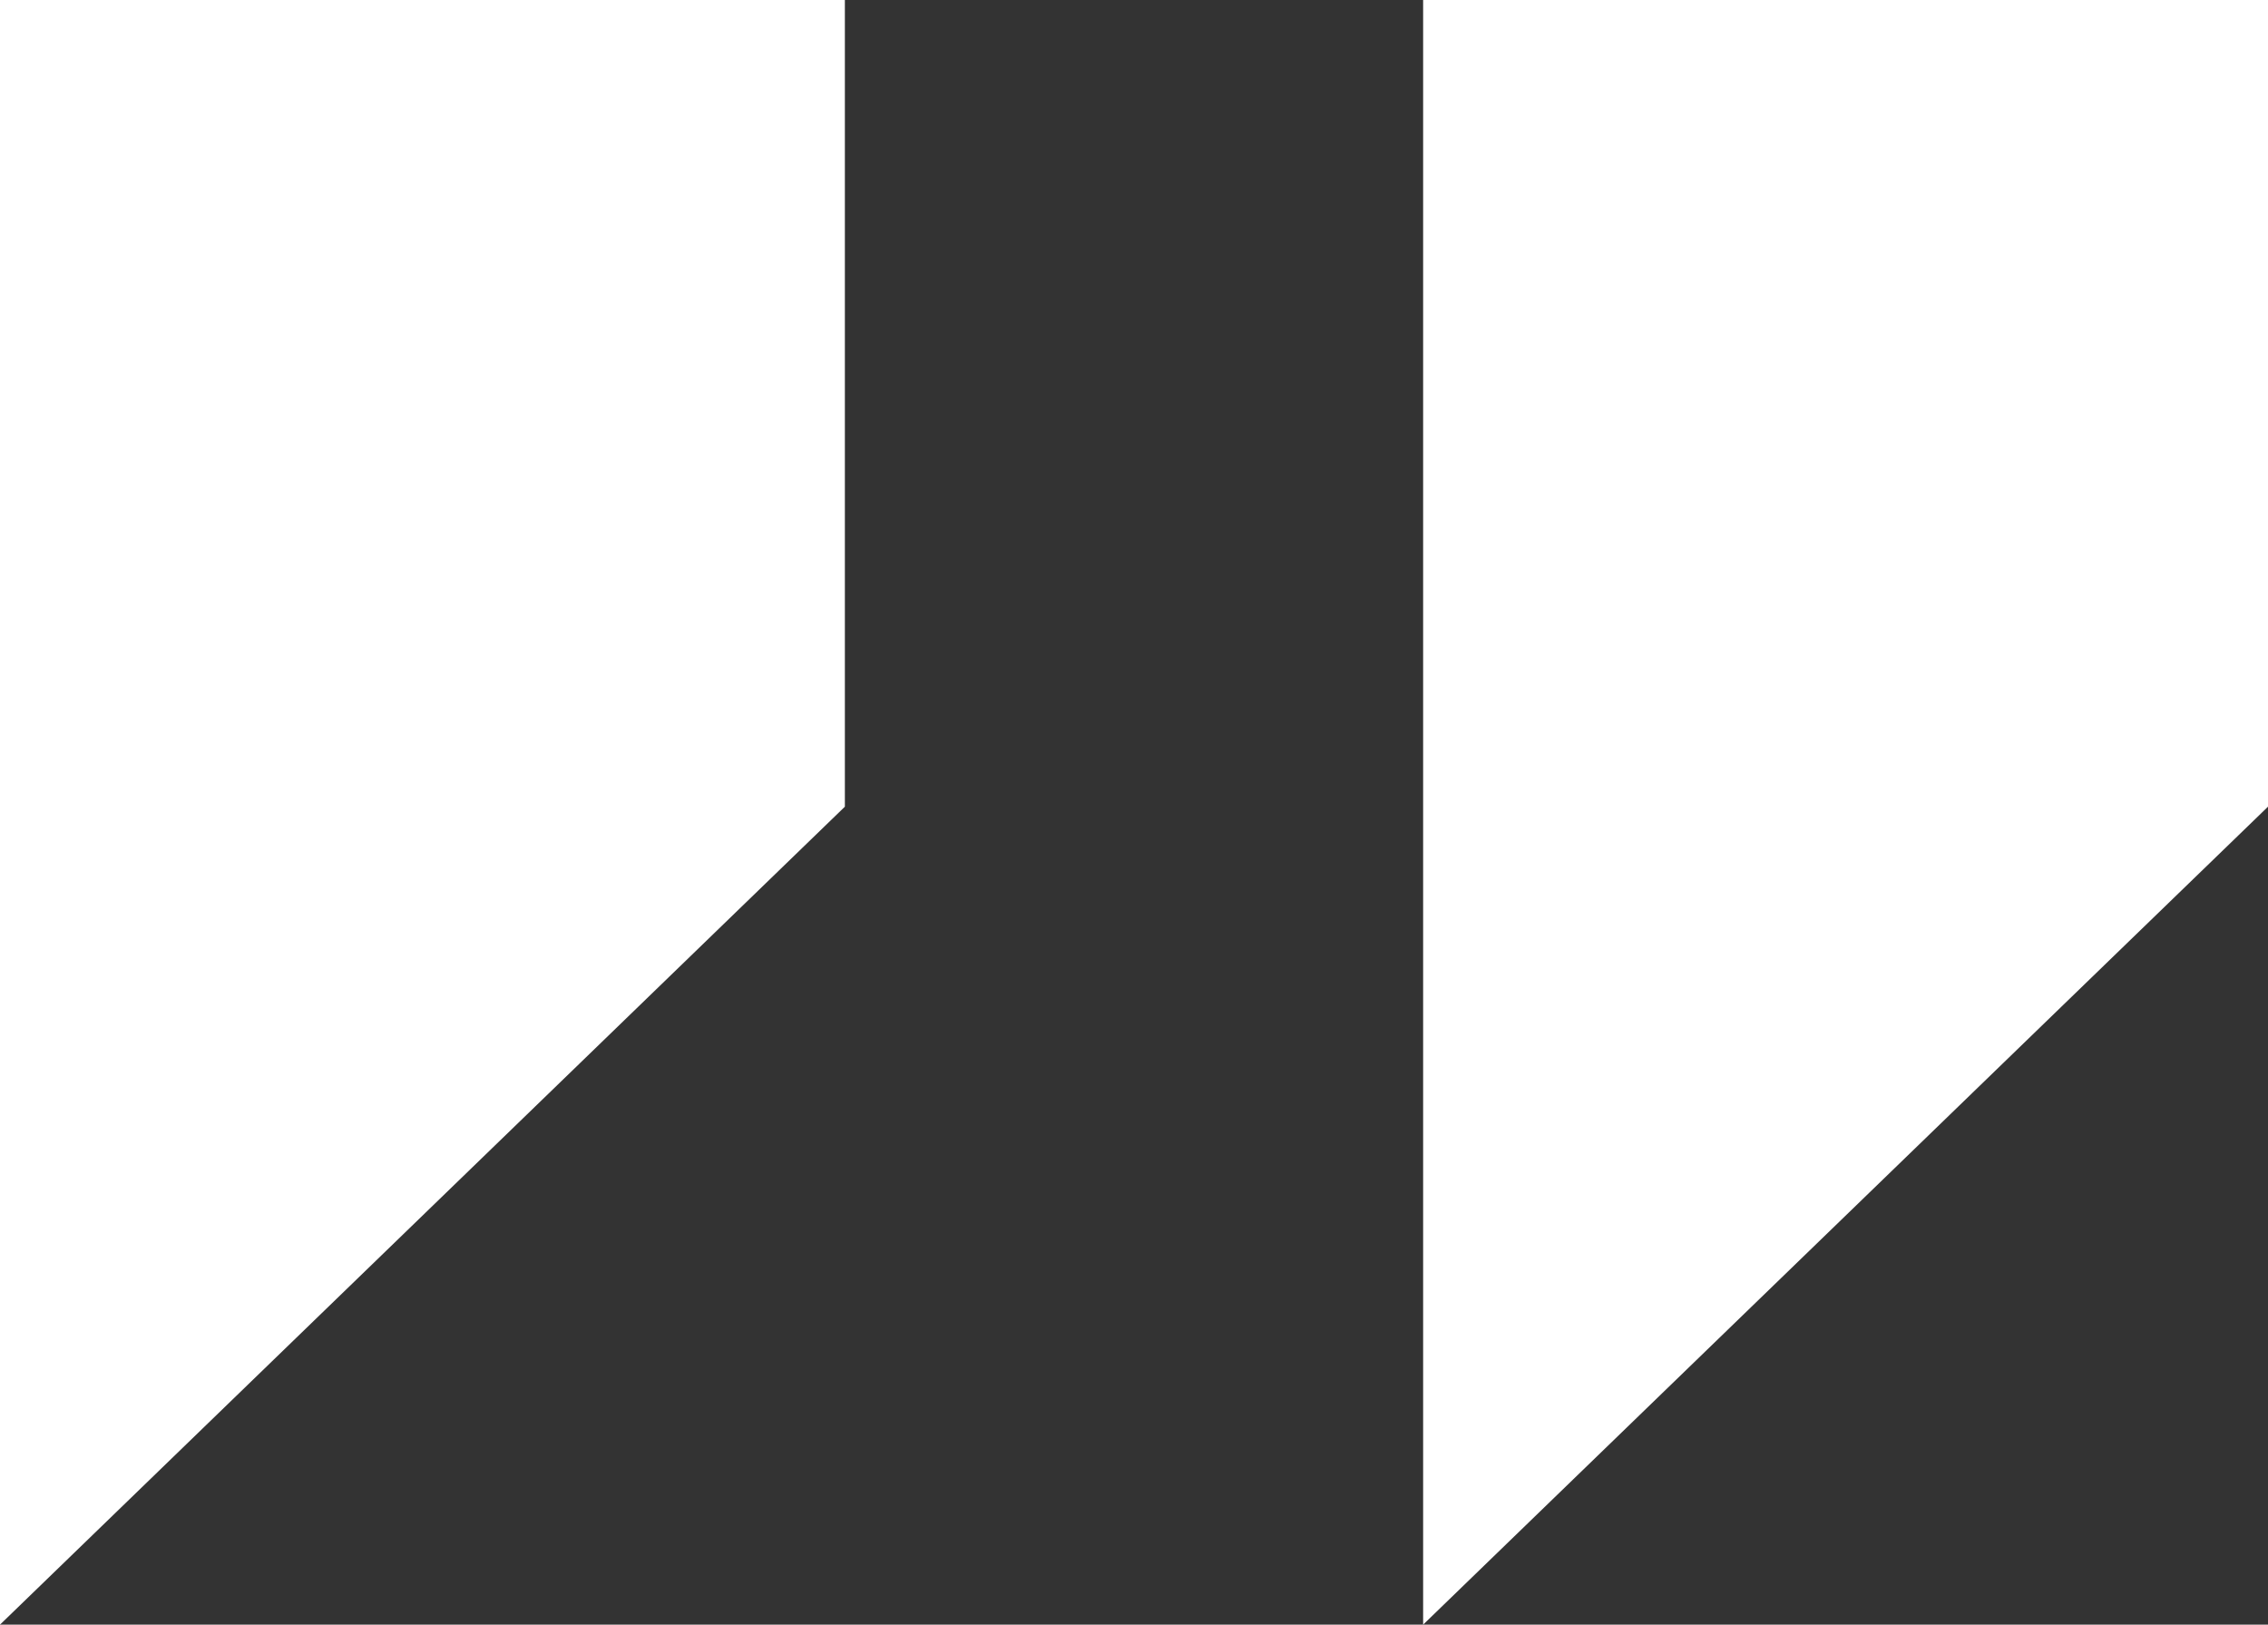
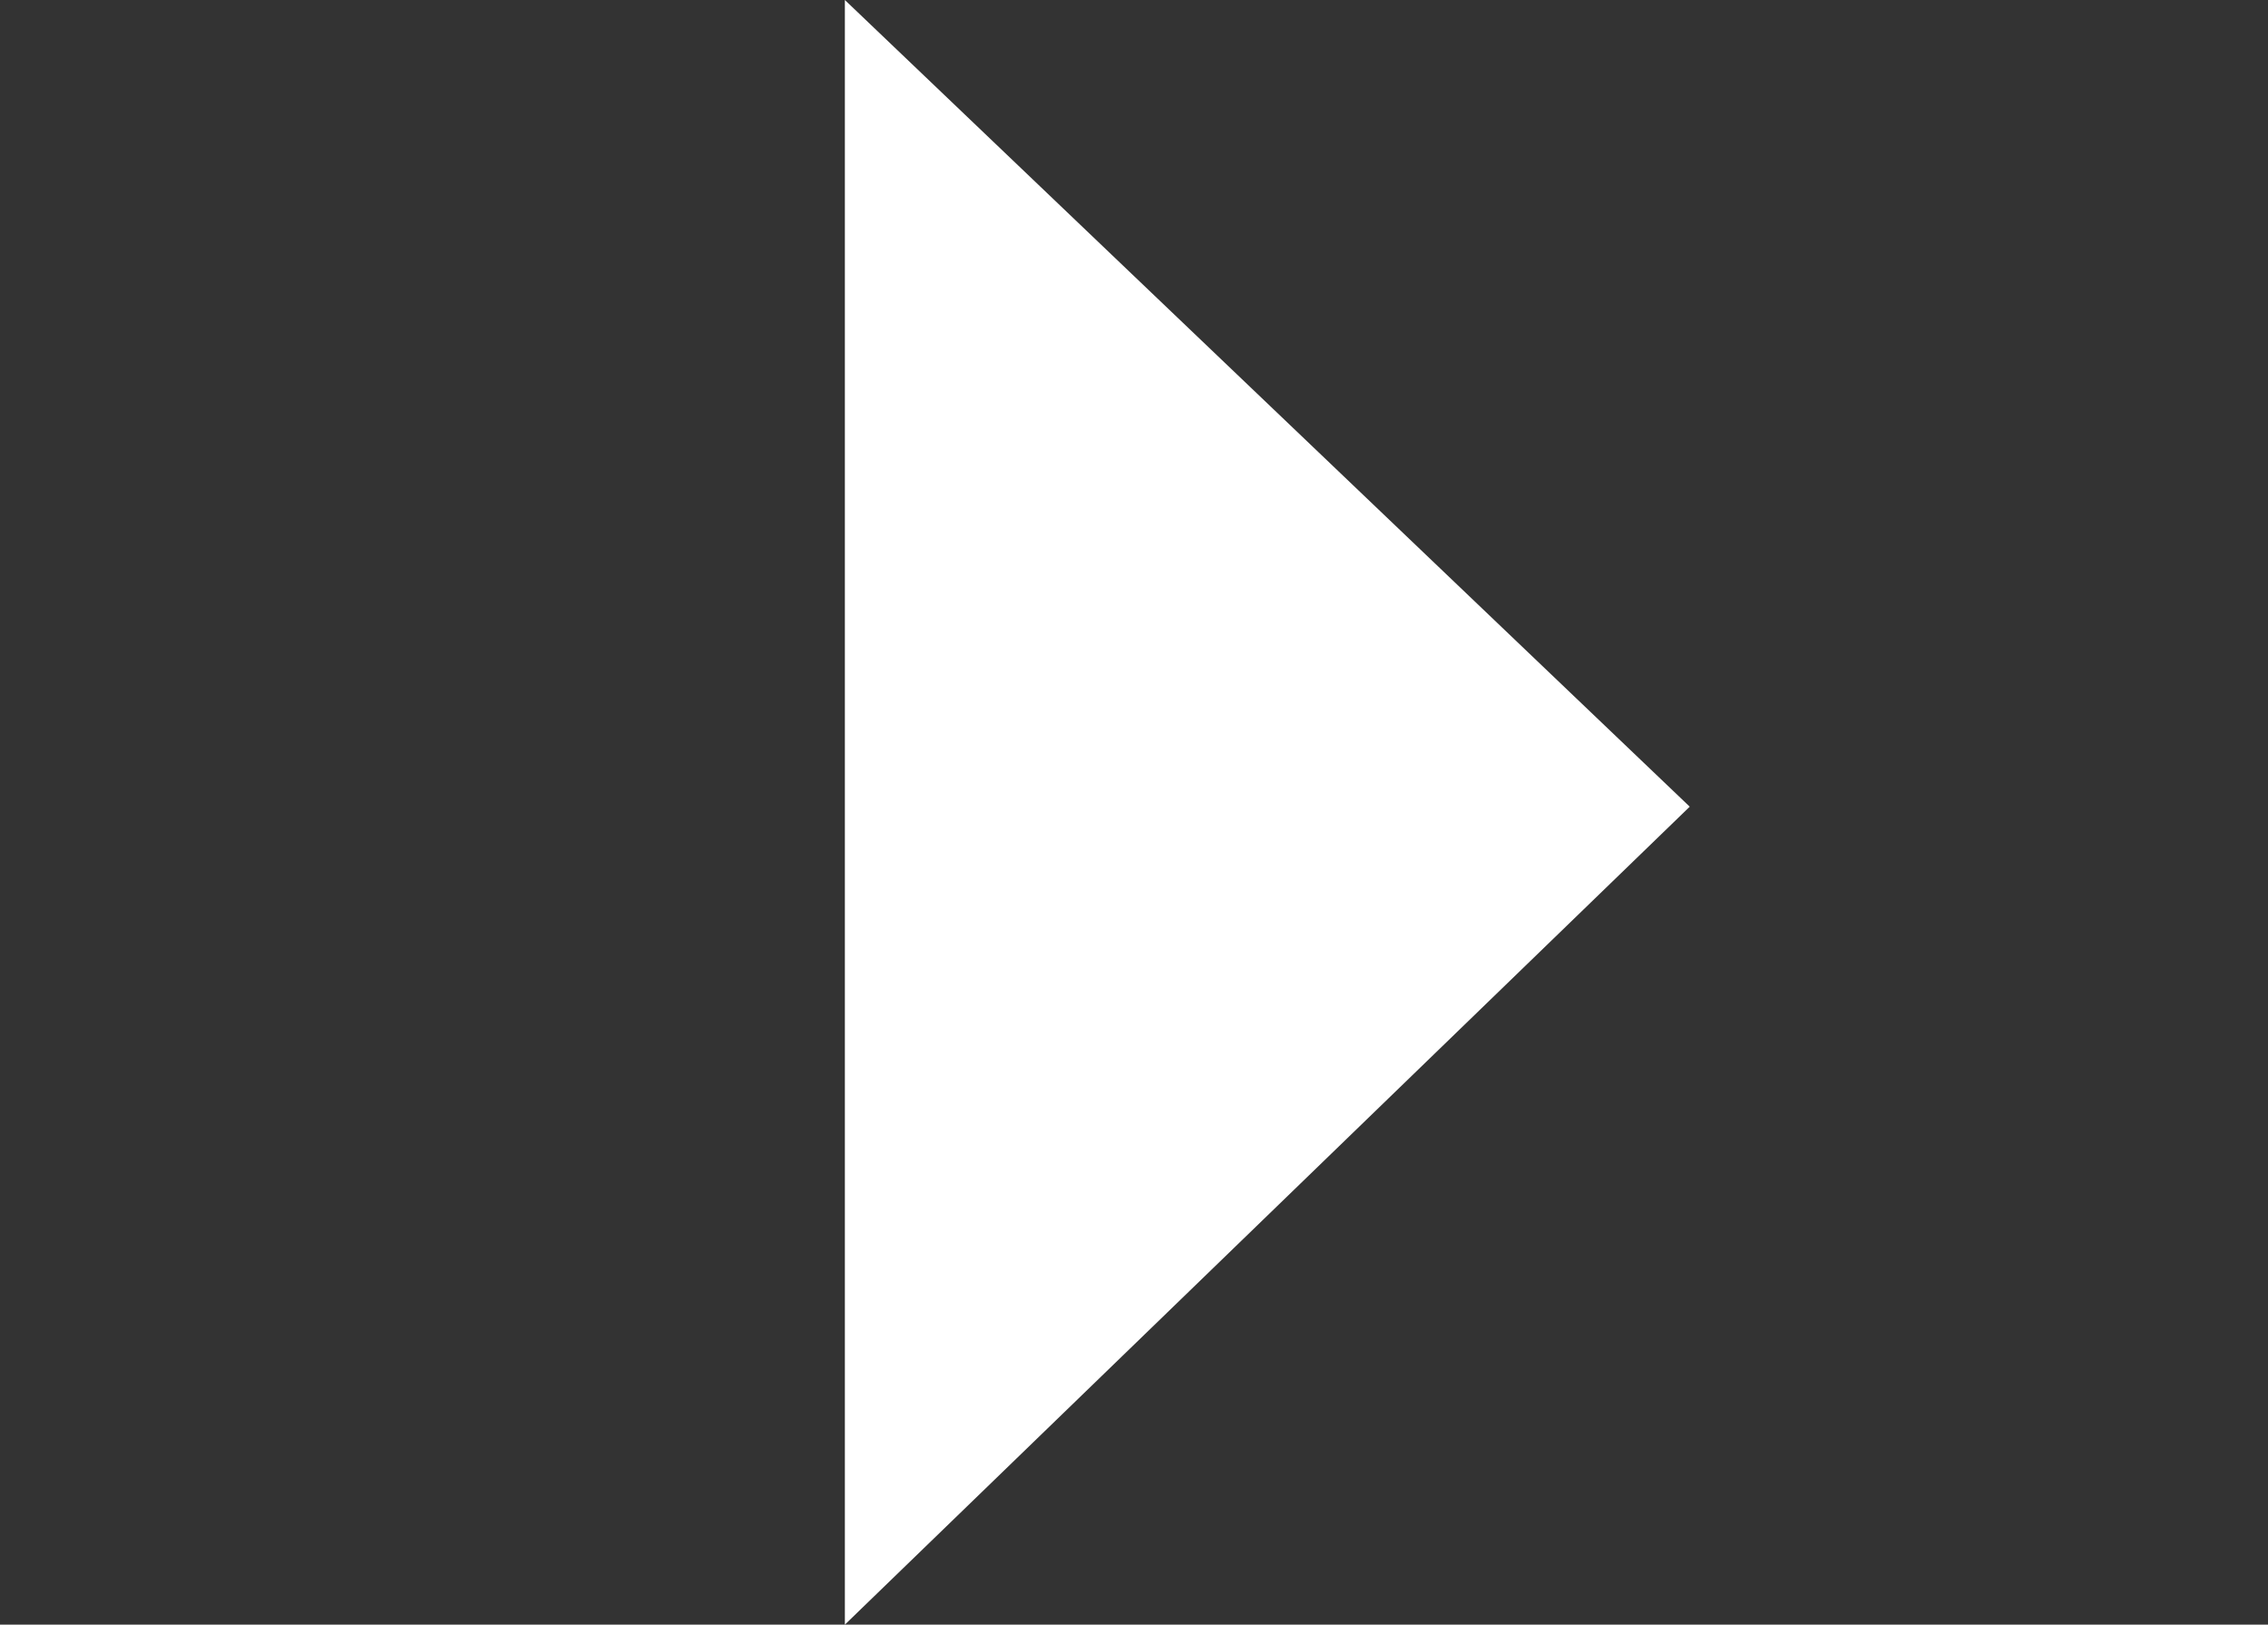
<svg xmlns="http://www.w3.org/2000/svg" id="quote-mark" width="33" height="23.636" viewBox="0 0 33 23.636">
  <rect x="0" y="0" width="33" height="23.636" fill="#333333" stroke="none" />
-   <path id="Path_201" data-name="Path 201" d="M-11555.829,9093.071h-12.293v23.636l12.293-11.9Z" transform="translate(11568.122 -9093.071)" fill="#fff" />
-   <path id="Path_202" data-name="Path 202" d="M-11555.829,9093.071h-12.293v23.636l12.293-11.9Z" transform="translate(11588.829 -9093.071)" fill="#fff" />
+   <path id="Path_201" data-name="Path 201" d="M-11555.829,9093.071v23.636l12.293-11.9Z" transform="translate(11568.122 -9093.071)" fill="#fff" />
</svg>